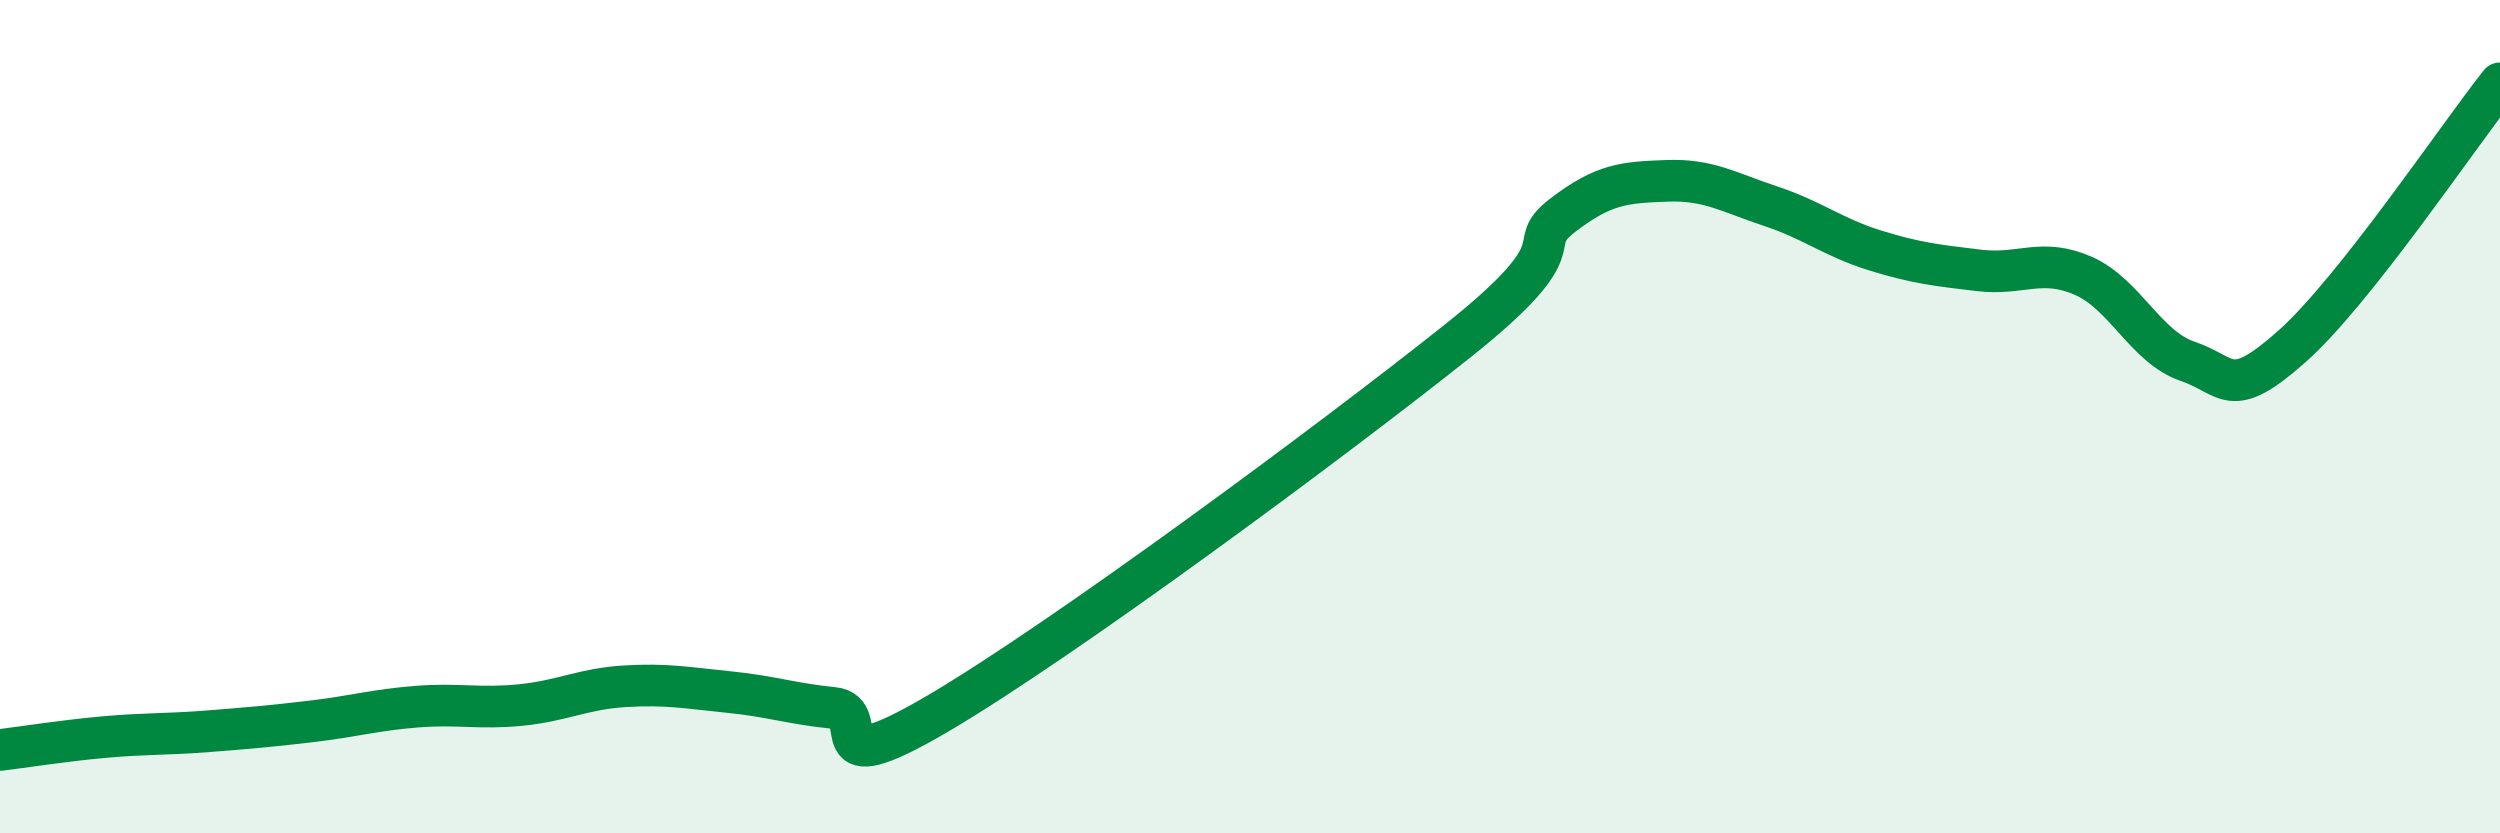
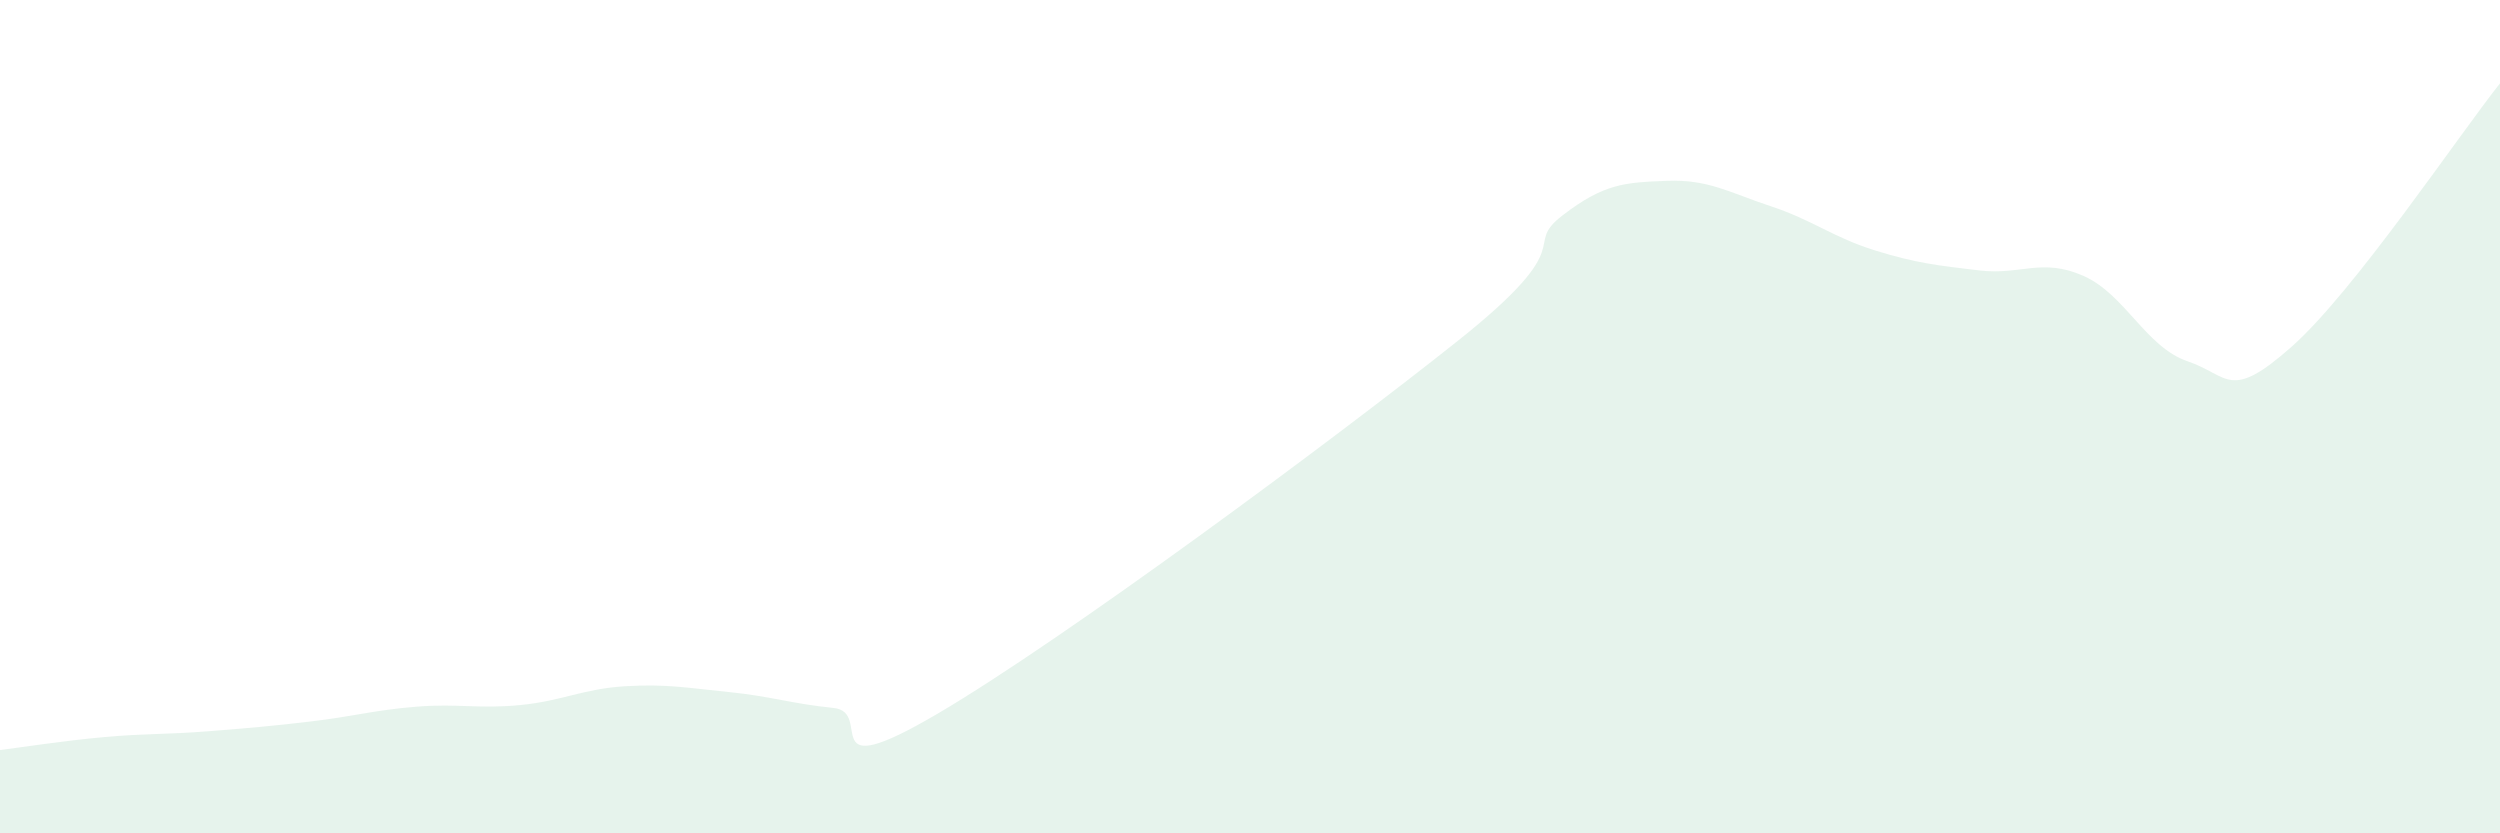
<svg xmlns="http://www.w3.org/2000/svg" width="60" height="20" viewBox="0 0 60 20">
  <path d="M 0,18 C 0.5,17.94 1.5,17.78 2.5,17.69 C 3.5,17.6 4,17.63 5,17.55 C 6,17.47 6.5,17.43 7.5,17.31 C 8.5,17.19 9,17.04 10,16.96 C 11,16.88 11.5,17.02 12.5,16.92 C 13.5,16.82 14,16.53 15,16.47 C 16,16.41 16.5,16.51 17.5,16.61 C 18.5,16.71 19,16.89 20,16.99 C 21,17.09 19.5,18.89 22.5,17.13 C 25.5,15.37 32,10.56 35,8.17 C 38,5.78 36.5,5.94 37.5,5.17 C 38.5,4.4 39,4.38 40,4.34 C 41,4.3 41.5,4.62 42.5,4.95 C 43.5,5.28 44,5.7 45,6.01 C 46,6.32 46.5,6.37 47.5,6.49 C 48.5,6.61 49,6.18 50,6.62 C 51,7.06 51.5,8.33 52.5,8.67 C 53.5,9.01 53.5,9.65 55,8.32 C 56.5,6.99 59,3.26 60,2L60 20L0 20Z" fill="#008740" opacity="0.1" stroke-linecap="round" stroke-linejoin="round" />
-   <path d="M 0,18 C 0.5,17.94 1.5,17.78 2.5,17.69 C 3.5,17.6 4,17.63 5,17.55 C 6,17.47 6.5,17.43 7.5,17.31 C 8.5,17.19 9,17.04 10,16.96 C 11,16.88 11.5,17.02 12.5,16.92 C 13.5,16.82 14,16.53 15,16.47 C 16,16.41 16.5,16.51 17.5,16.61 C 18.5,16.71 19,16.89 20,16.99 C 21,17.09 19.5,18.89 22.5,17.13 C 25.5,15.37 32,10.56 35,8.17 C 38,5.78 36.5,5.94 37.5,5.17 C 38.5,4.4 39,4.38 40,4.34 C 41,4.3 41.5,4.62 42.5,4.95 C 43.5,5.28 44,5.7 45,6.01 C 46,6.32 46.5,6.37 47.5,6.49 C 48.5,6.61 49,6.18 50,6.62 C 51,7.06 51.5,8.33 52.5,8.67 C 53.5,9.01 53.5,9.65 55,8.32 C 56.5,6.99 59,3.26 60,2" stroke="#008740" stroke-width="1" fill="none" stroke-linecap="round" stroke-linejoin="round" />
</svg>